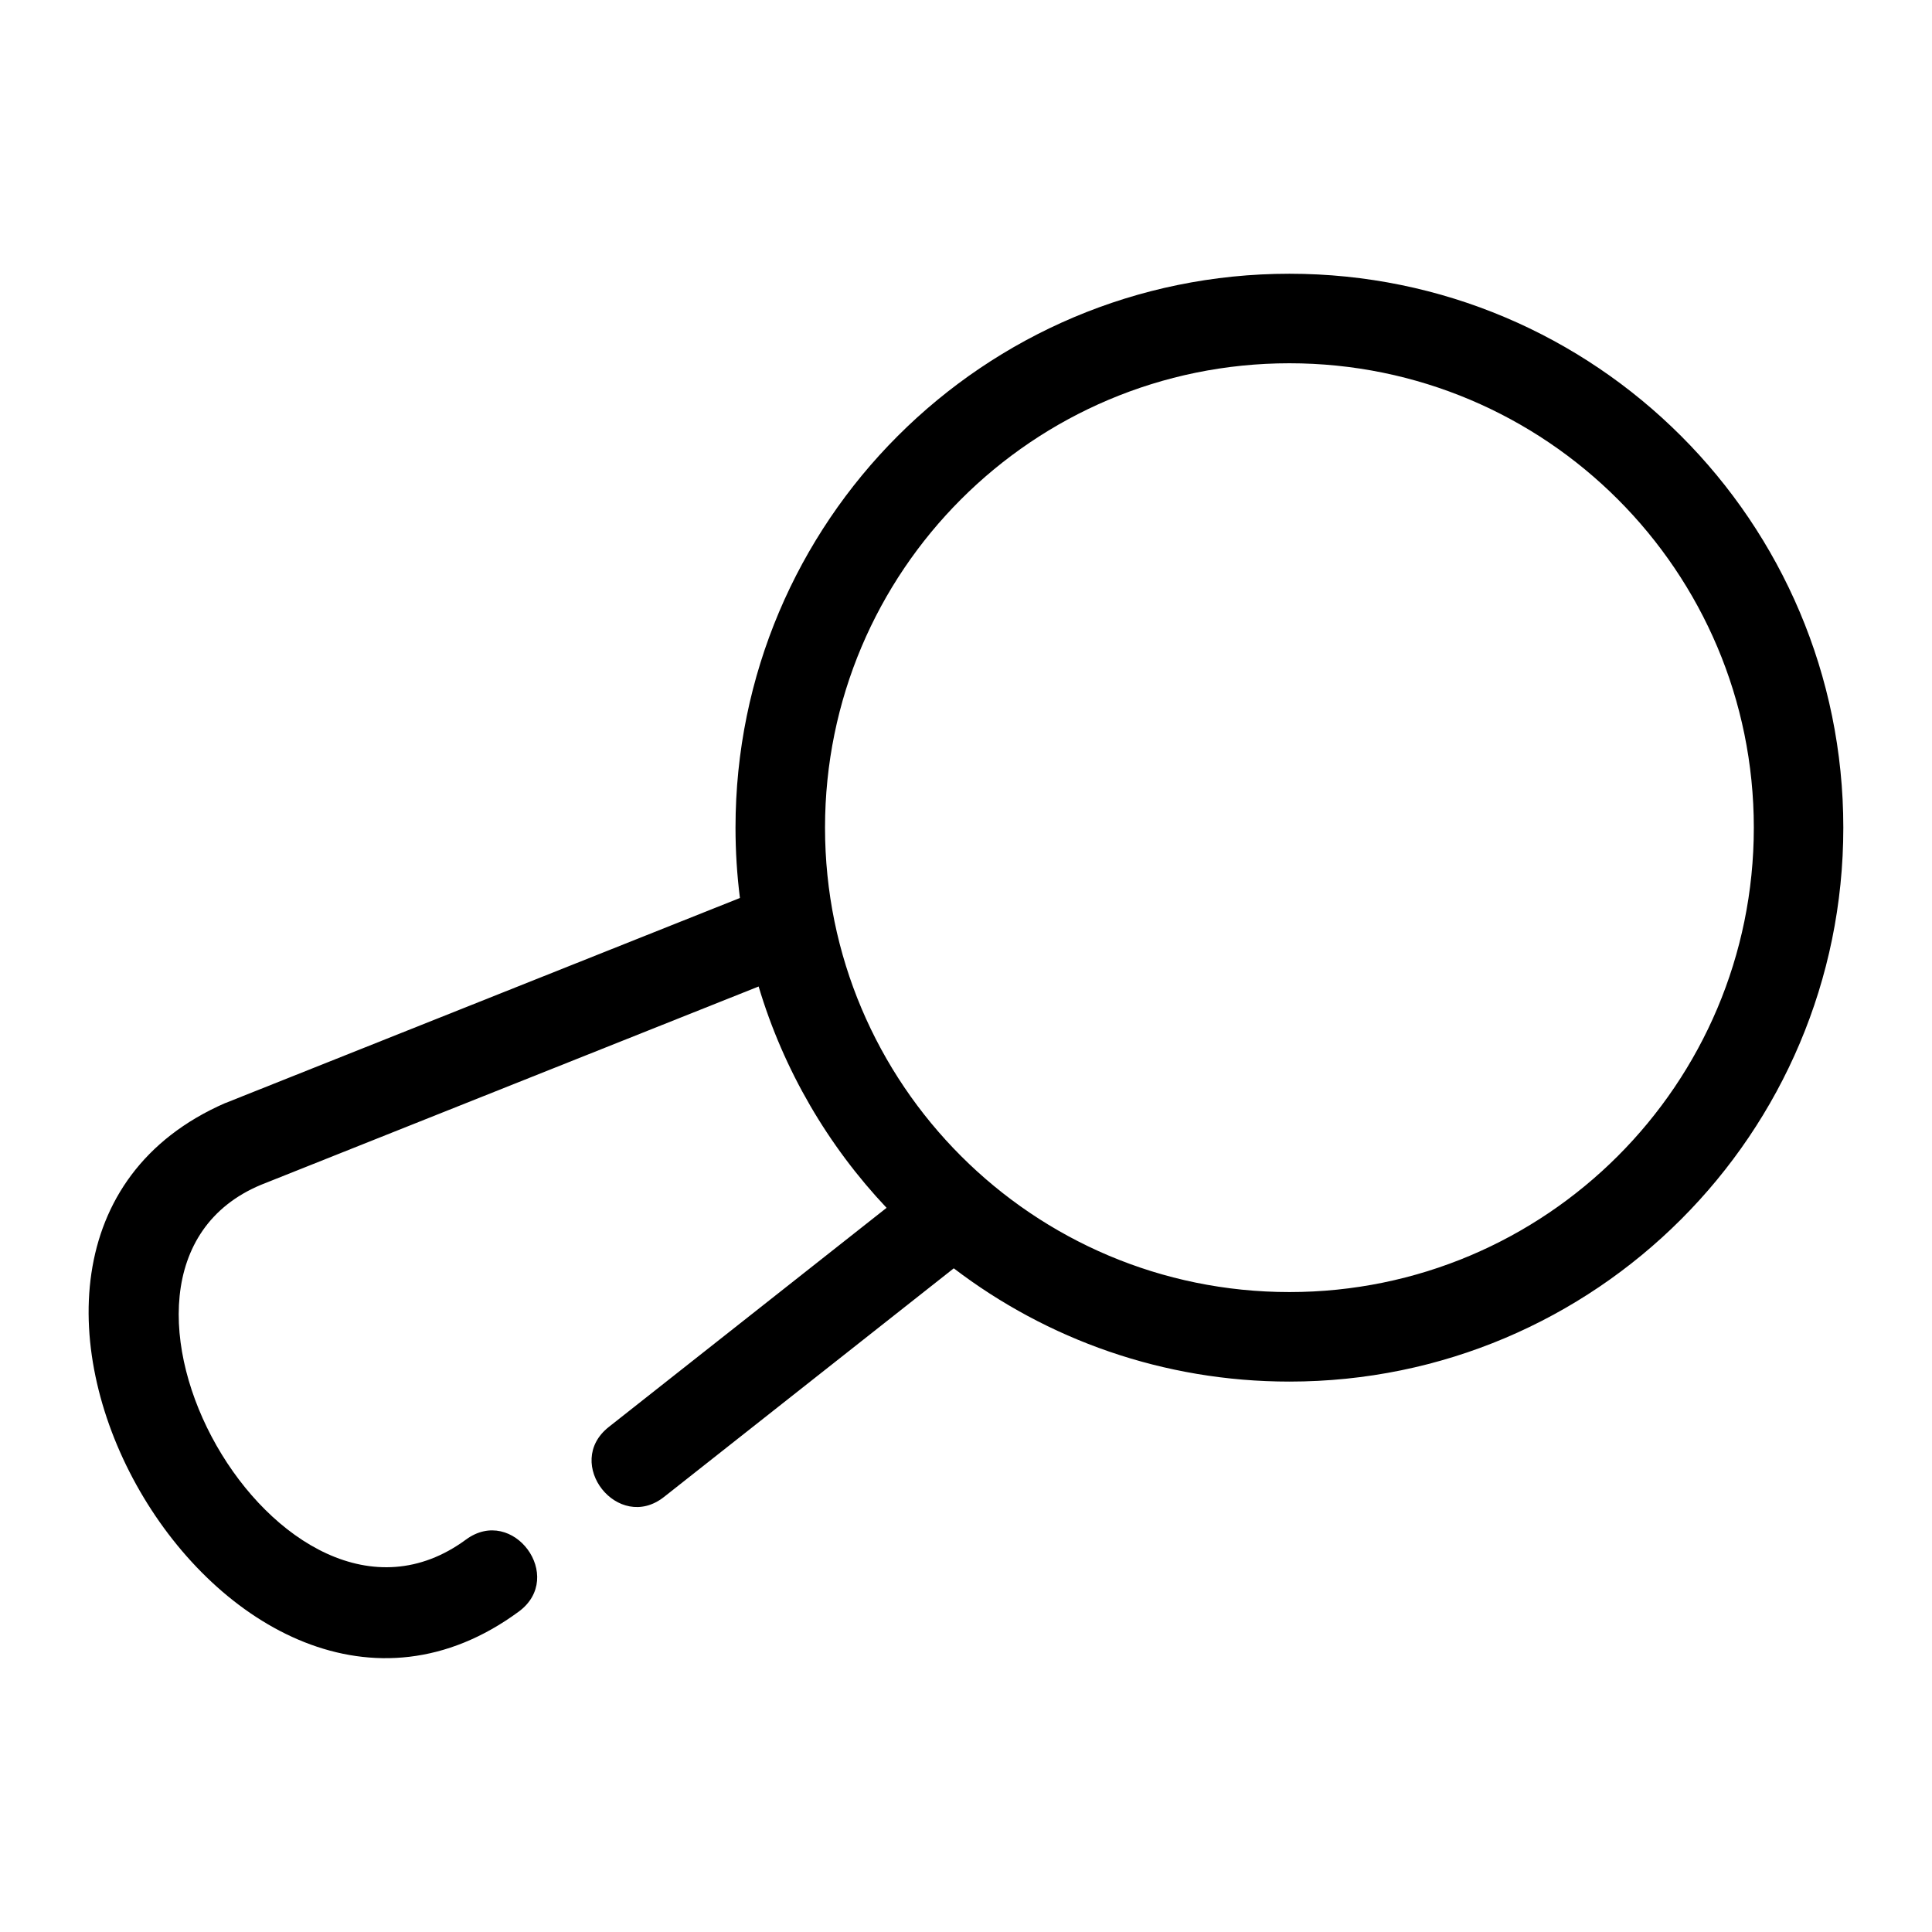
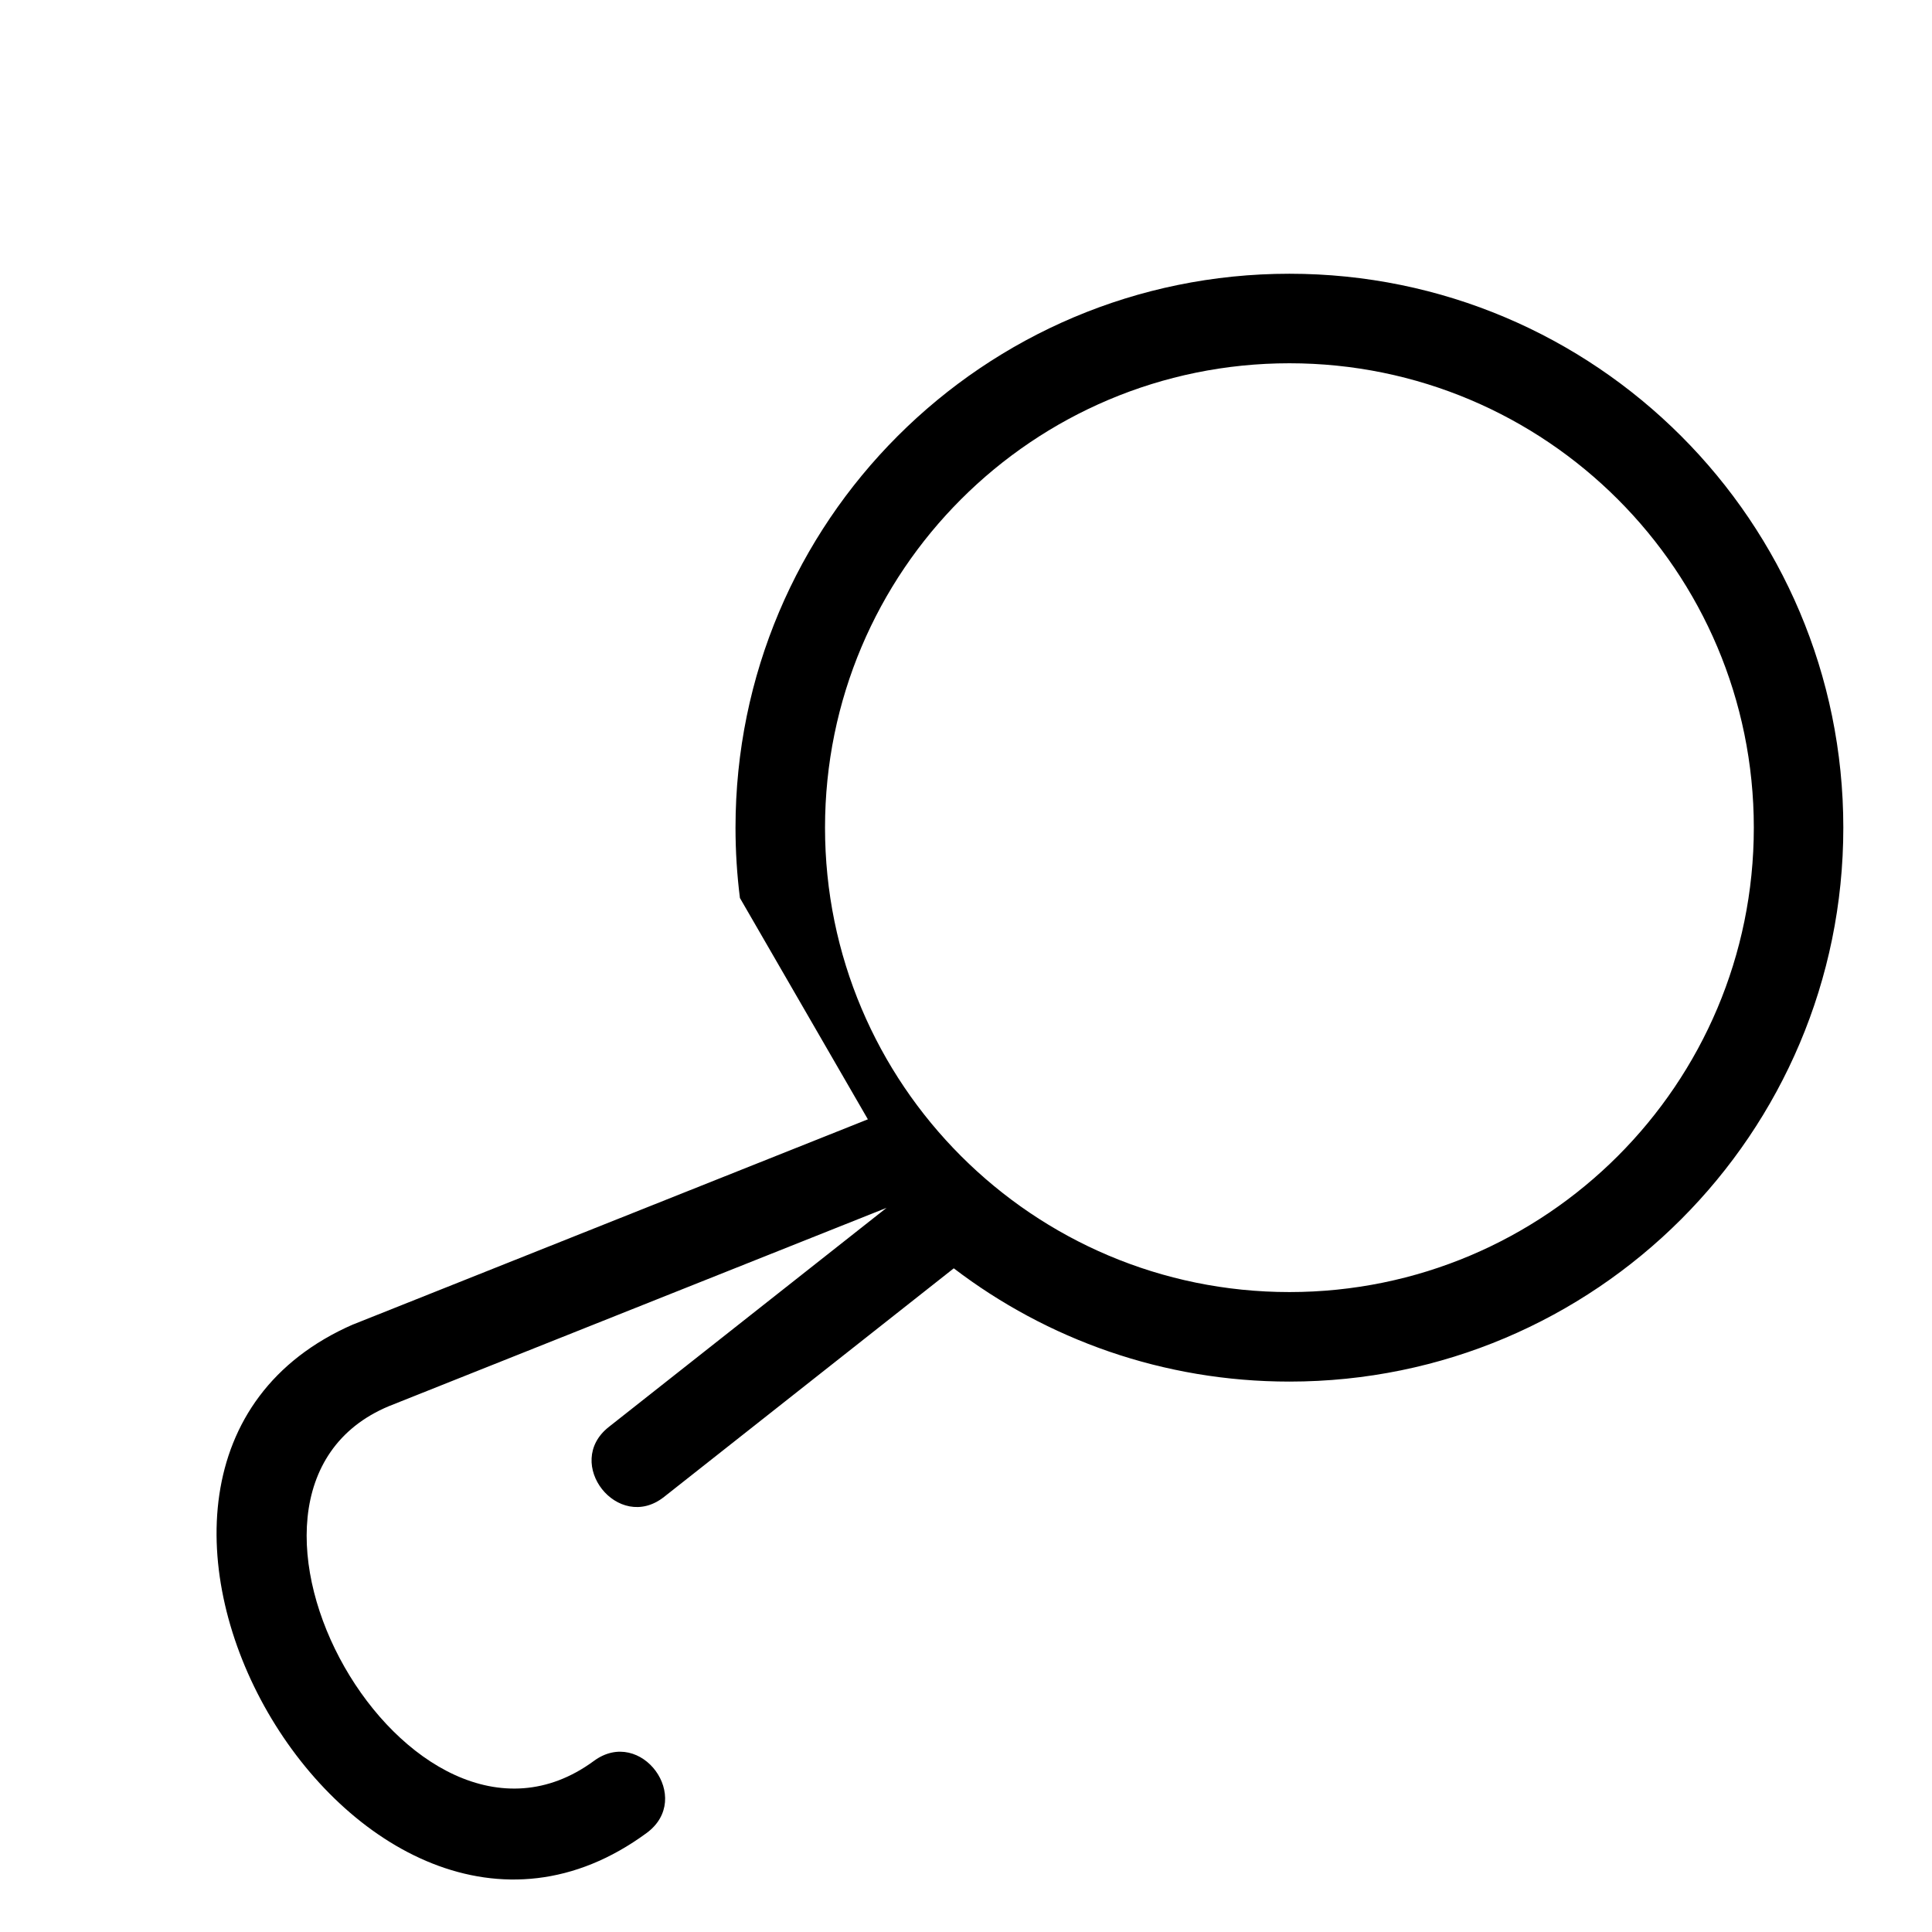
<svg xmlns="http://www.w3.org/2000/svg" fill="#000000" width="800px" height="800px" version="1.1" viewBox="144 144 512 512">
-   <path d="m340.09 381.98c-0.773-6.106-1.172-12.324-1.172-18.645 0-81.07 65.719-146.79 146.79-146.79 81.07 0 146.79 65.723 146.79 146.79 0 81.078-65.723 146.8-146.79 146.8-33.441 0-64.266-11.188-88.949-30.016l-76.785 60.582c-12.156 9.598-26.797-8.945-14.645-18.535l73.621-58.078c-15.508-16.43-27.27-36.434-33.906-58.656l-131.89 52.562c-54.875 22.922 5.363 130.01 54.328 94.012 12.484-9.184 26.504 9.883 13.988 19.09-76.707 56.398-165.09-96.648-77.77-134.78l0.008 0.012 136.38-54.352zm145.62-141.71c-67.973 0-123.07 55.102-123.07 123.07 0 67.98 55.102 123.07 123.07 123.07 67.973 0 123.07-55.098 123.07-123.07 0-67.969-55.102-123.07-123.07-123.07z" />
+   <path d="m340.09 381.98c-0.773-6.106-1.172-12.324-1.172-18.645 0-81.07 65.719-146.79 146.79-146.79 81.07 0 146.79 65.723 146.79 146.79 0 81.078-65.723 146.8-146.79 146.8-33.441 0-64.266-11.188-88.949-30.016l-76.785 60.582c-12.156 9.598-26.797-8.945-14.645-18.535l73.621-58.078l-131.89 52.562c-54.875 22.922 5.363 130.01 54.328 94.012 12.484-9.184 26.504 9.883 13.988 19.09-76.707 56.398-165.09-96.648-77.77-134.78l0.008 0.012 136.38-54.352zm145.62-141.71c-67.973 0-123.07 55.102-123.07 123.07 0 67.98 55.102 123.07 123.07 123.07 67.973 0 123.07-55.098 123.07-123.07 0-67.969-55.102-123.07-123.07-123.07z" />
</svg>